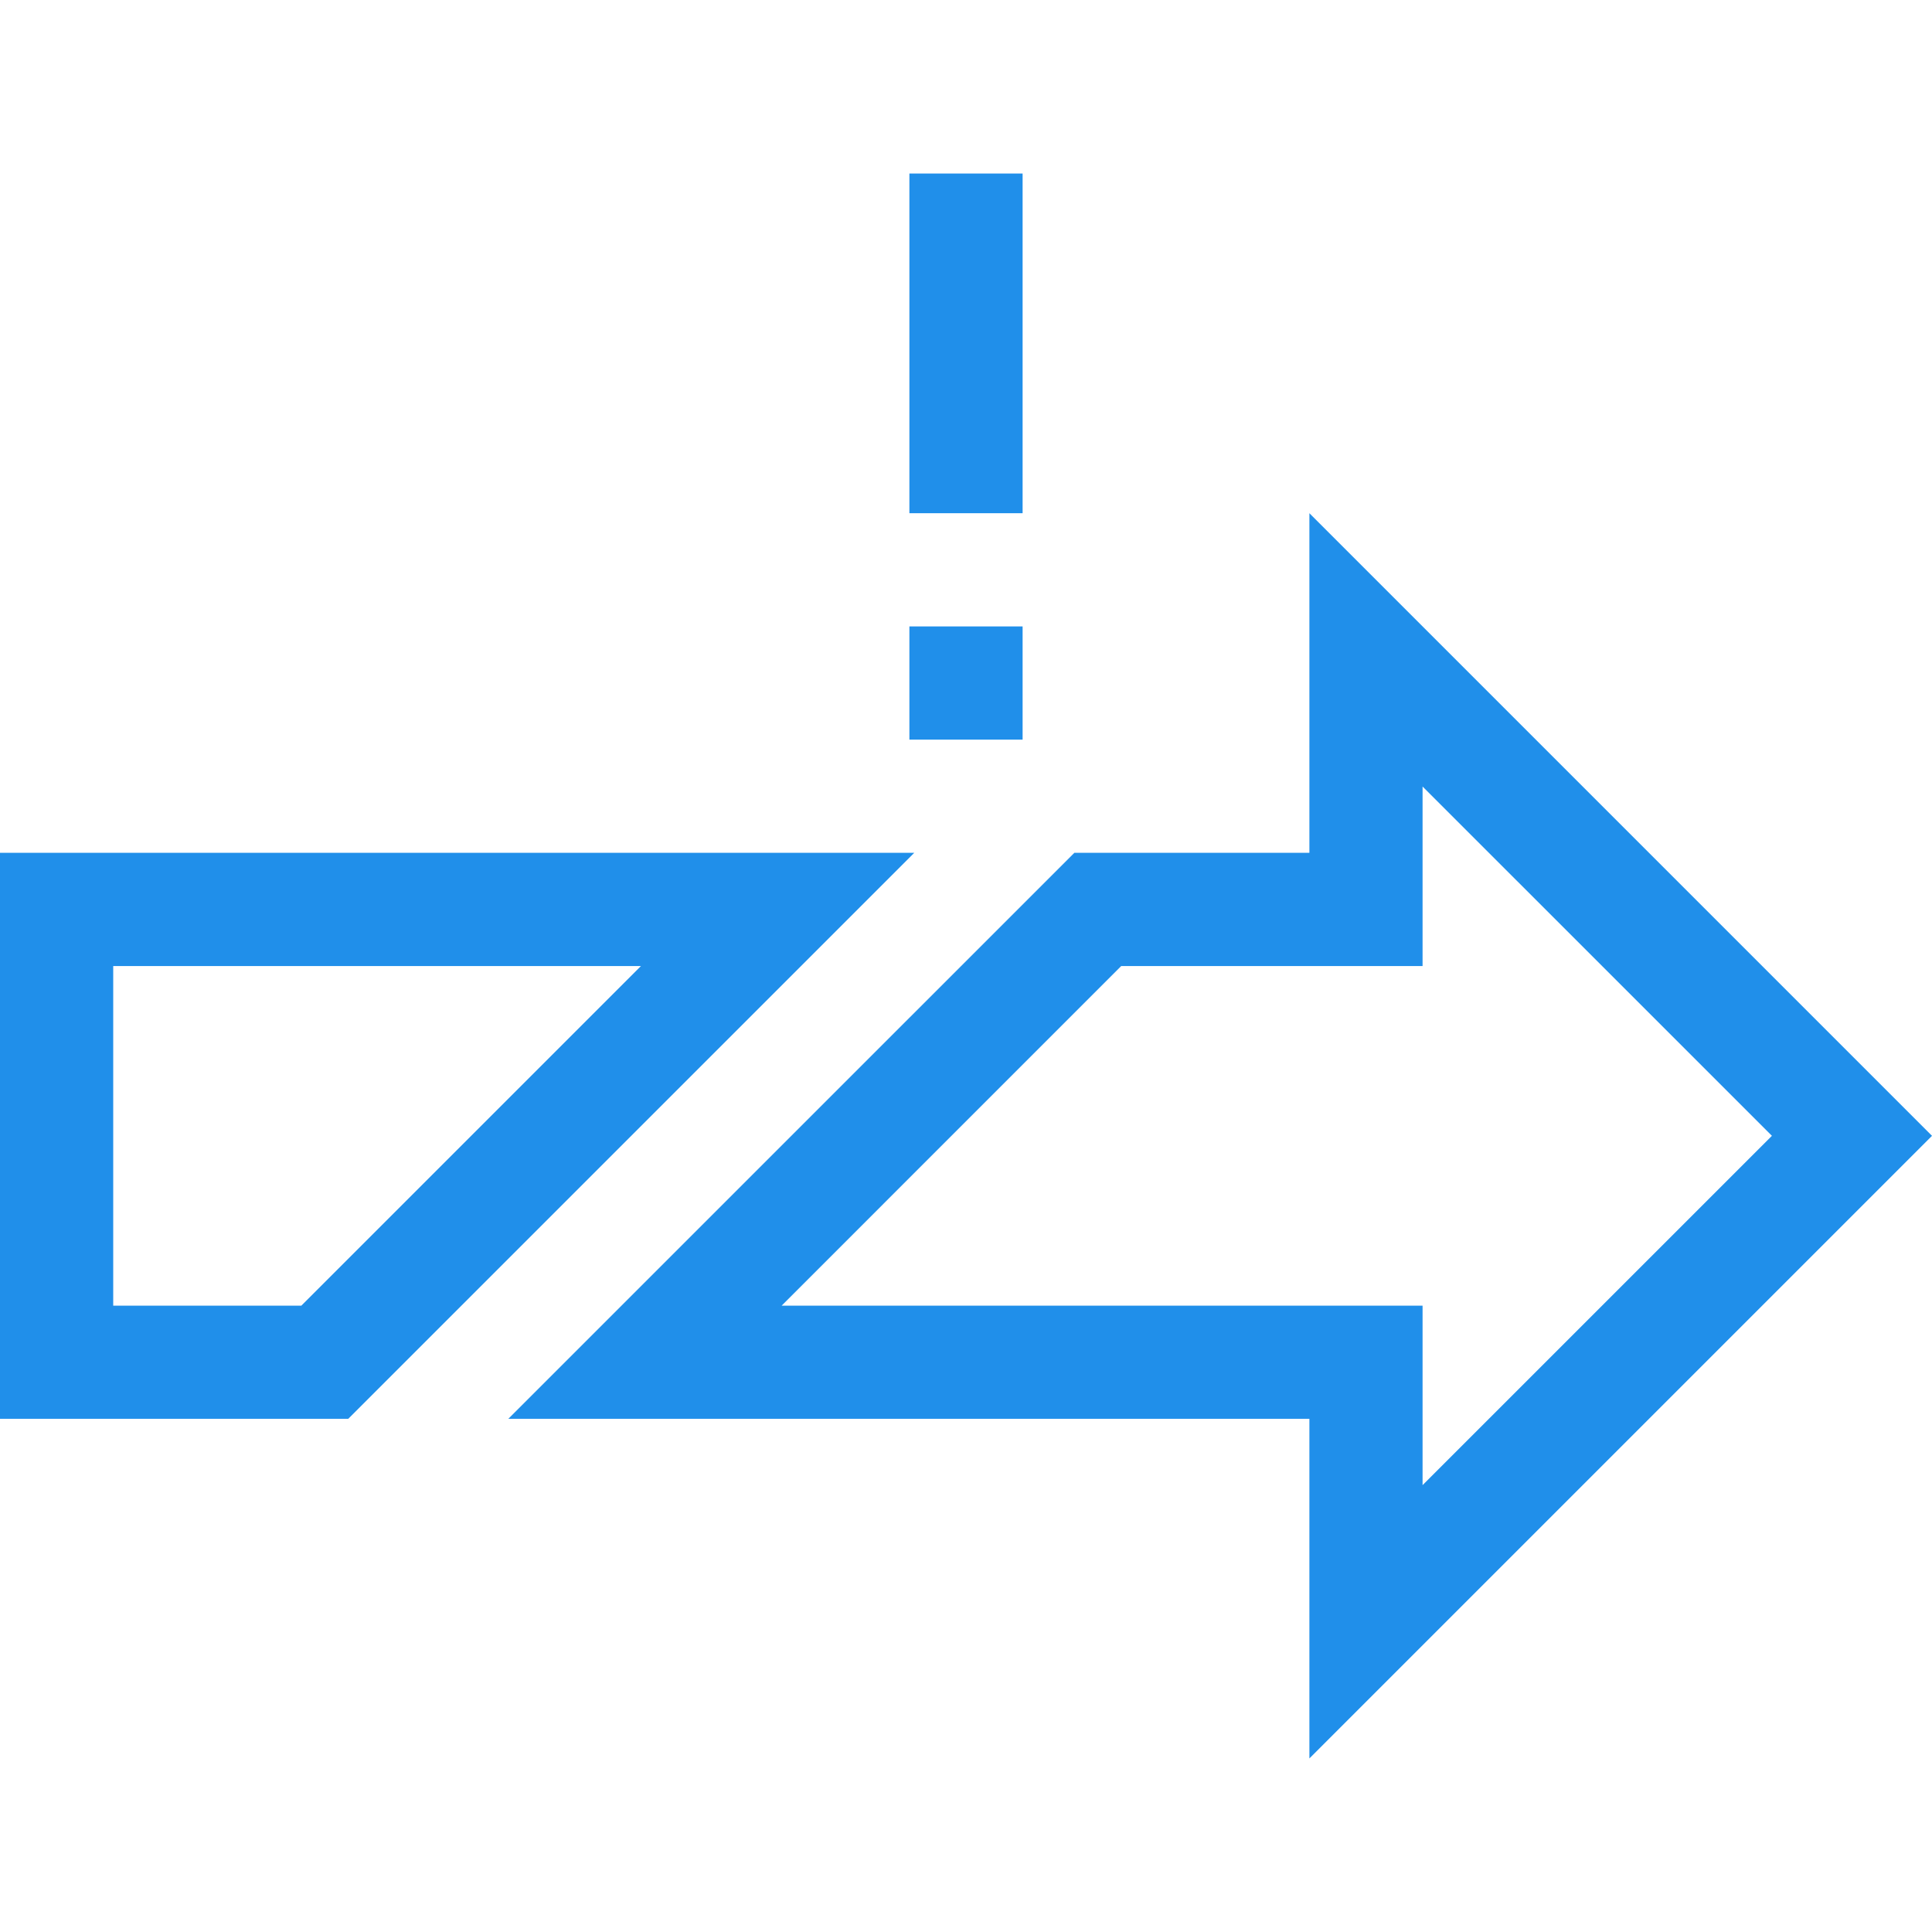
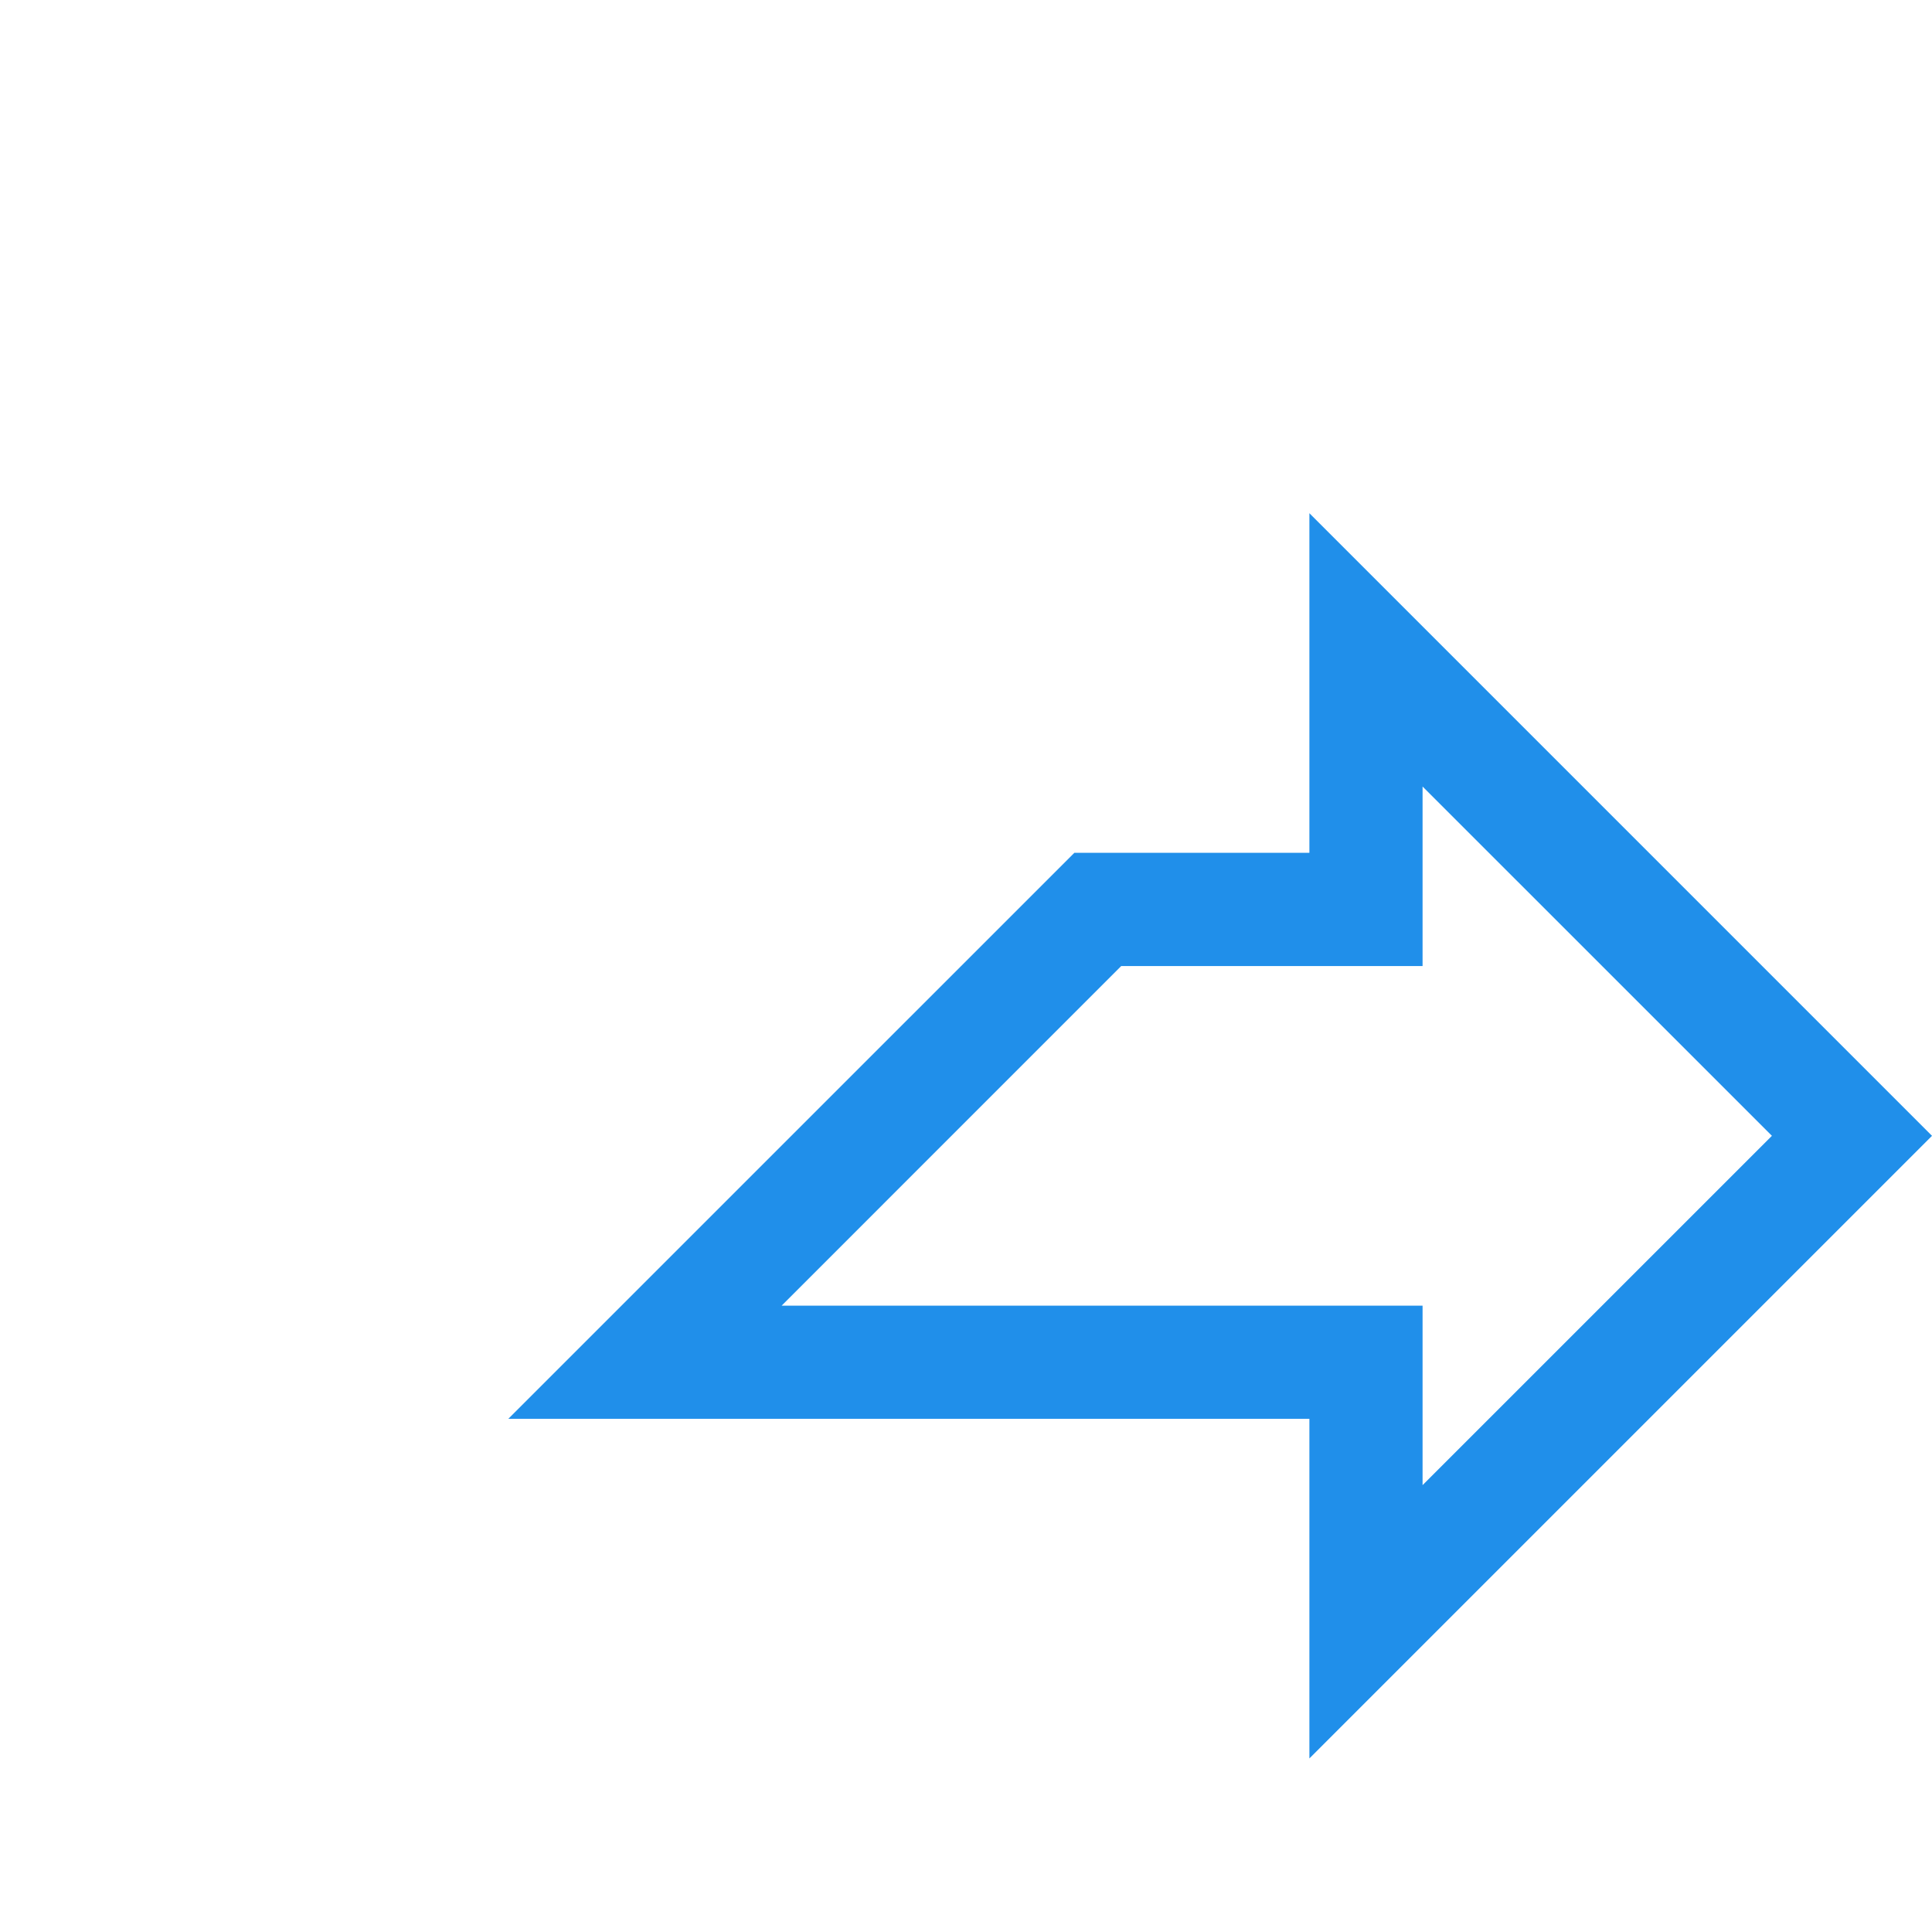
<svg xmlns="http://www.w3.org/2000/svg" width="50" height="50" viewBox="0 0 50 50" fill="none">
-   <path d="M0 22.071V36.719H9.012L23.661 22.071H0ZM7.799 33.79H2.93V25.001H16.588L7.799 33.79Z" fill="#208FEA" />
  <path d="M50 29.395L33.887 13.282V22.071H27.804L13.155 36.719H33.887V45.508L50 29.395ZM20.229 33.79L29.017 25.001H36.816V20.355L45.857 29.395L36.816 38.435V33.79H20.229Z" fill="#208FEA" />
-   <path d="M23.535 16.212H26.465V19.141H23.535V16.212Z" fill="#208FEA" />
-   <path d="M23.535 4.491H26.465V13.282H23.535V4.491Z" fill="#208FEA" />
</svg>